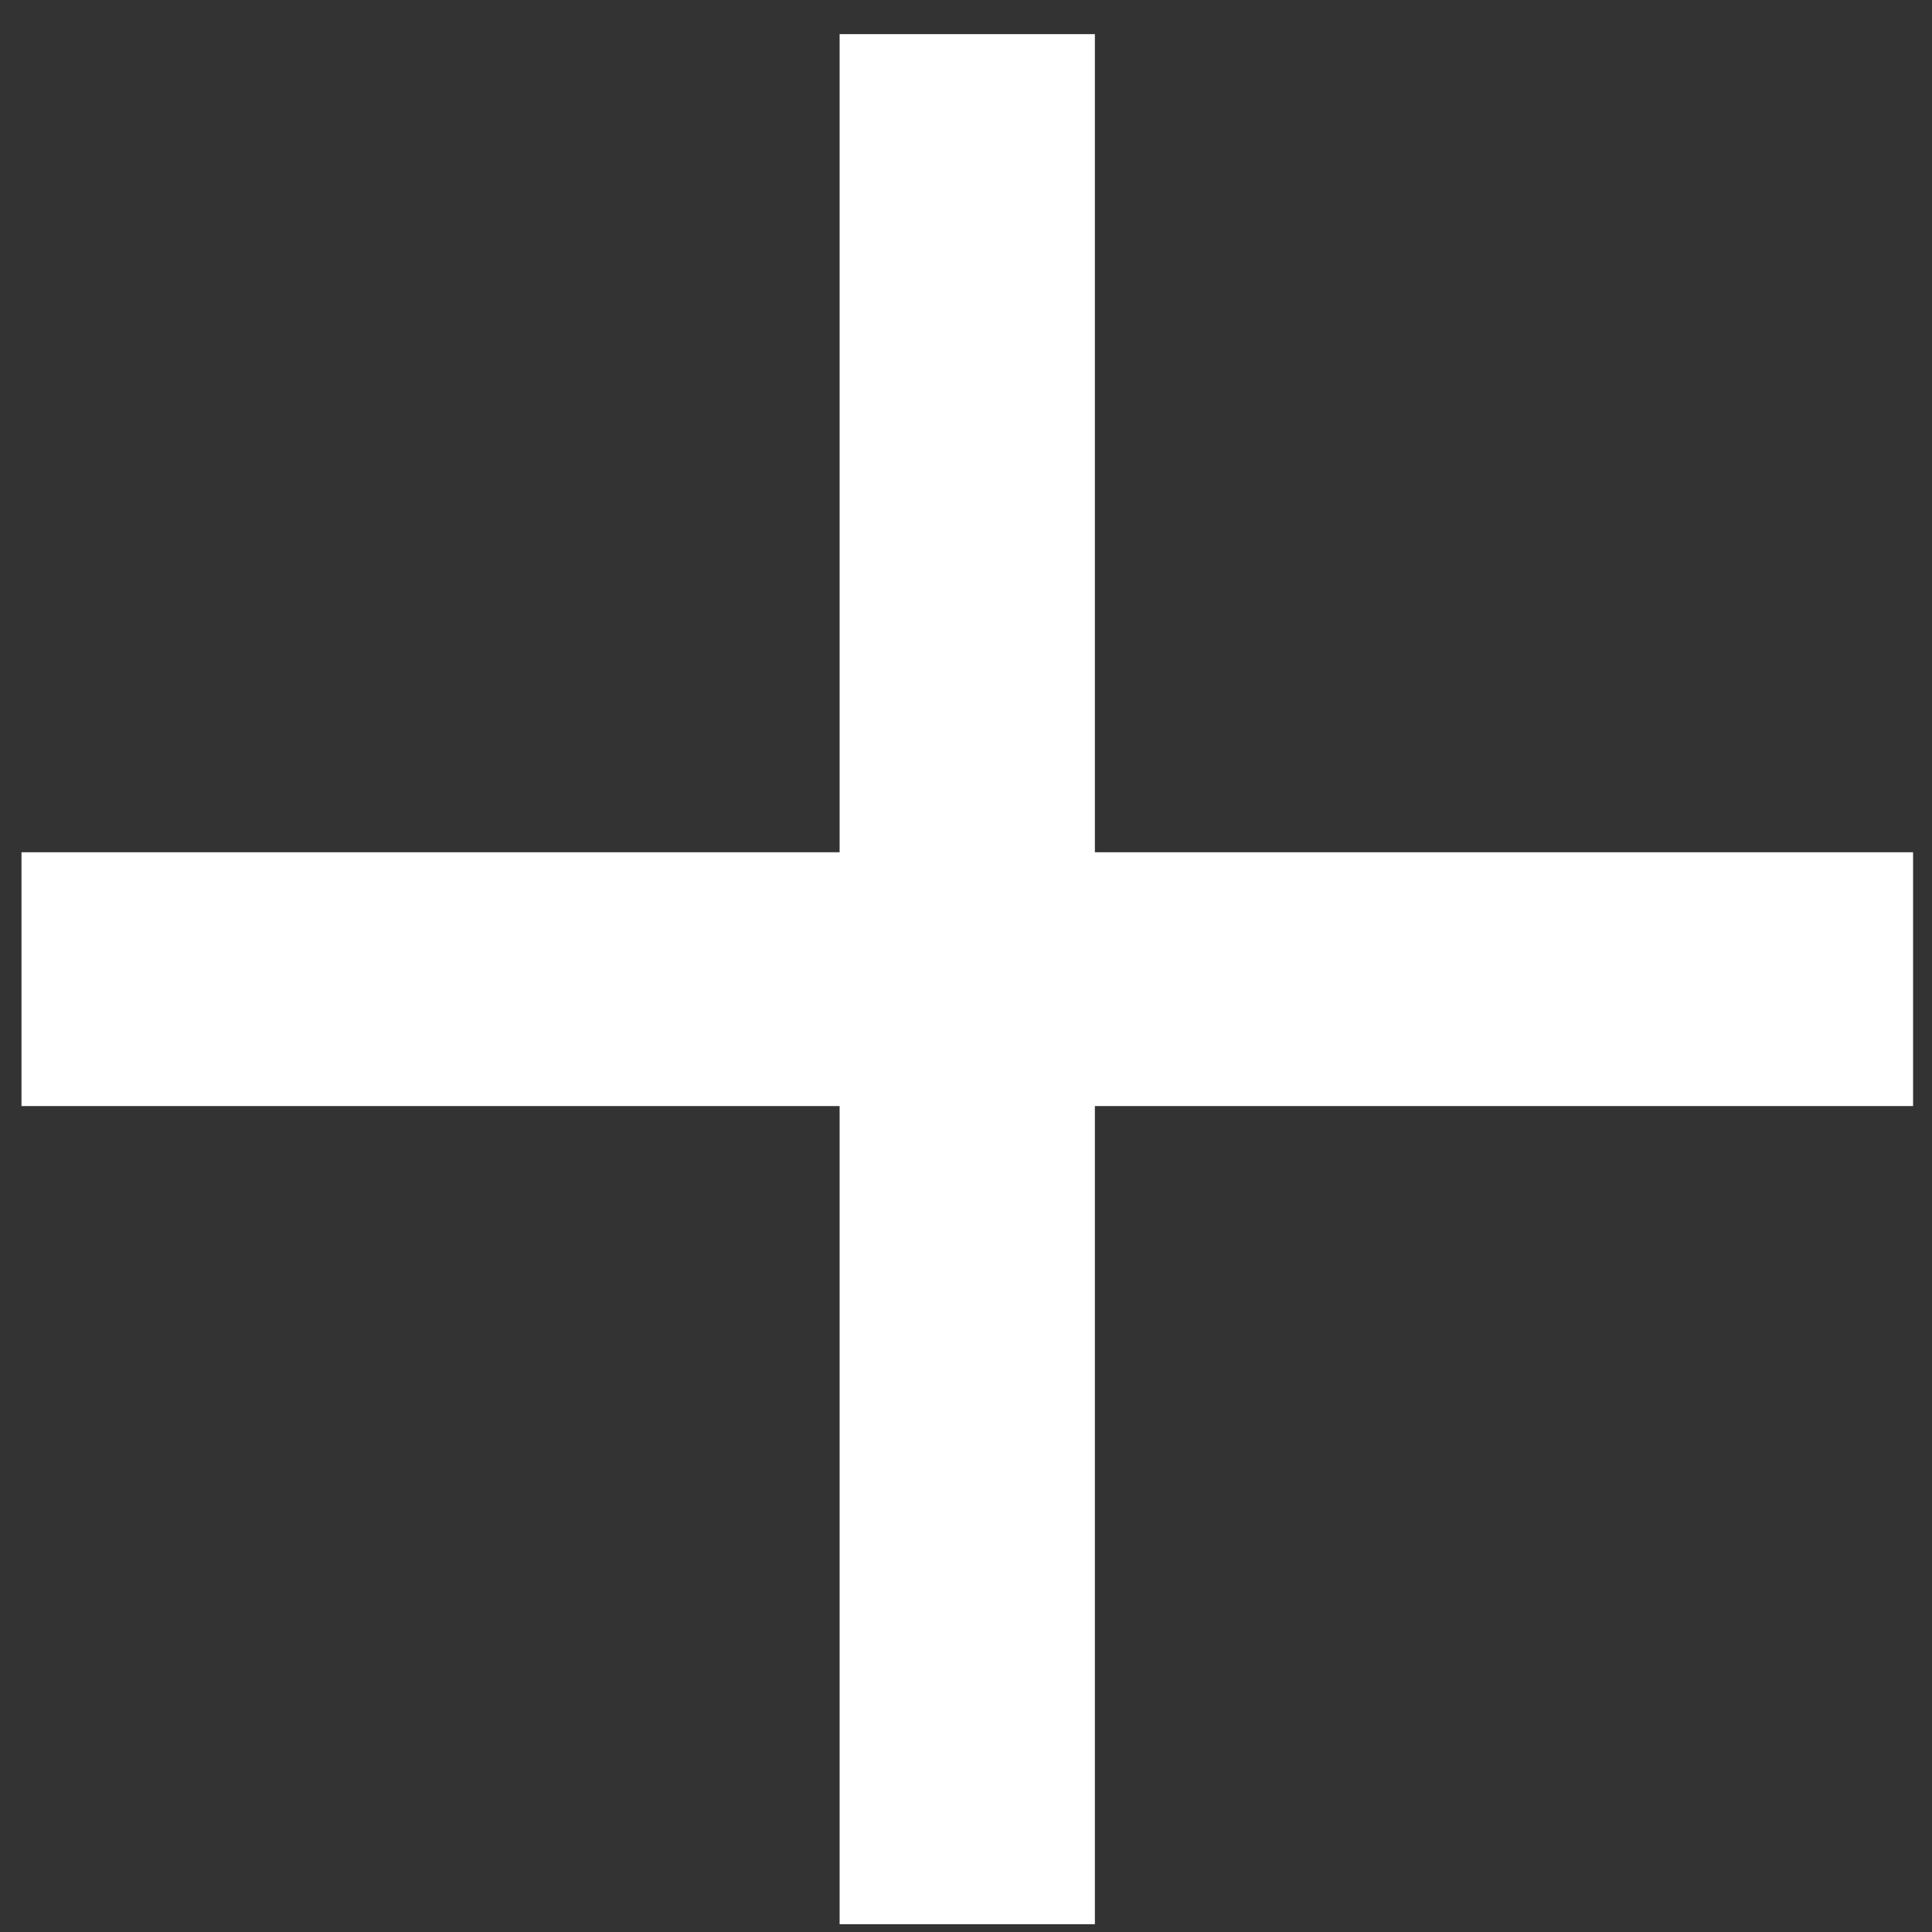
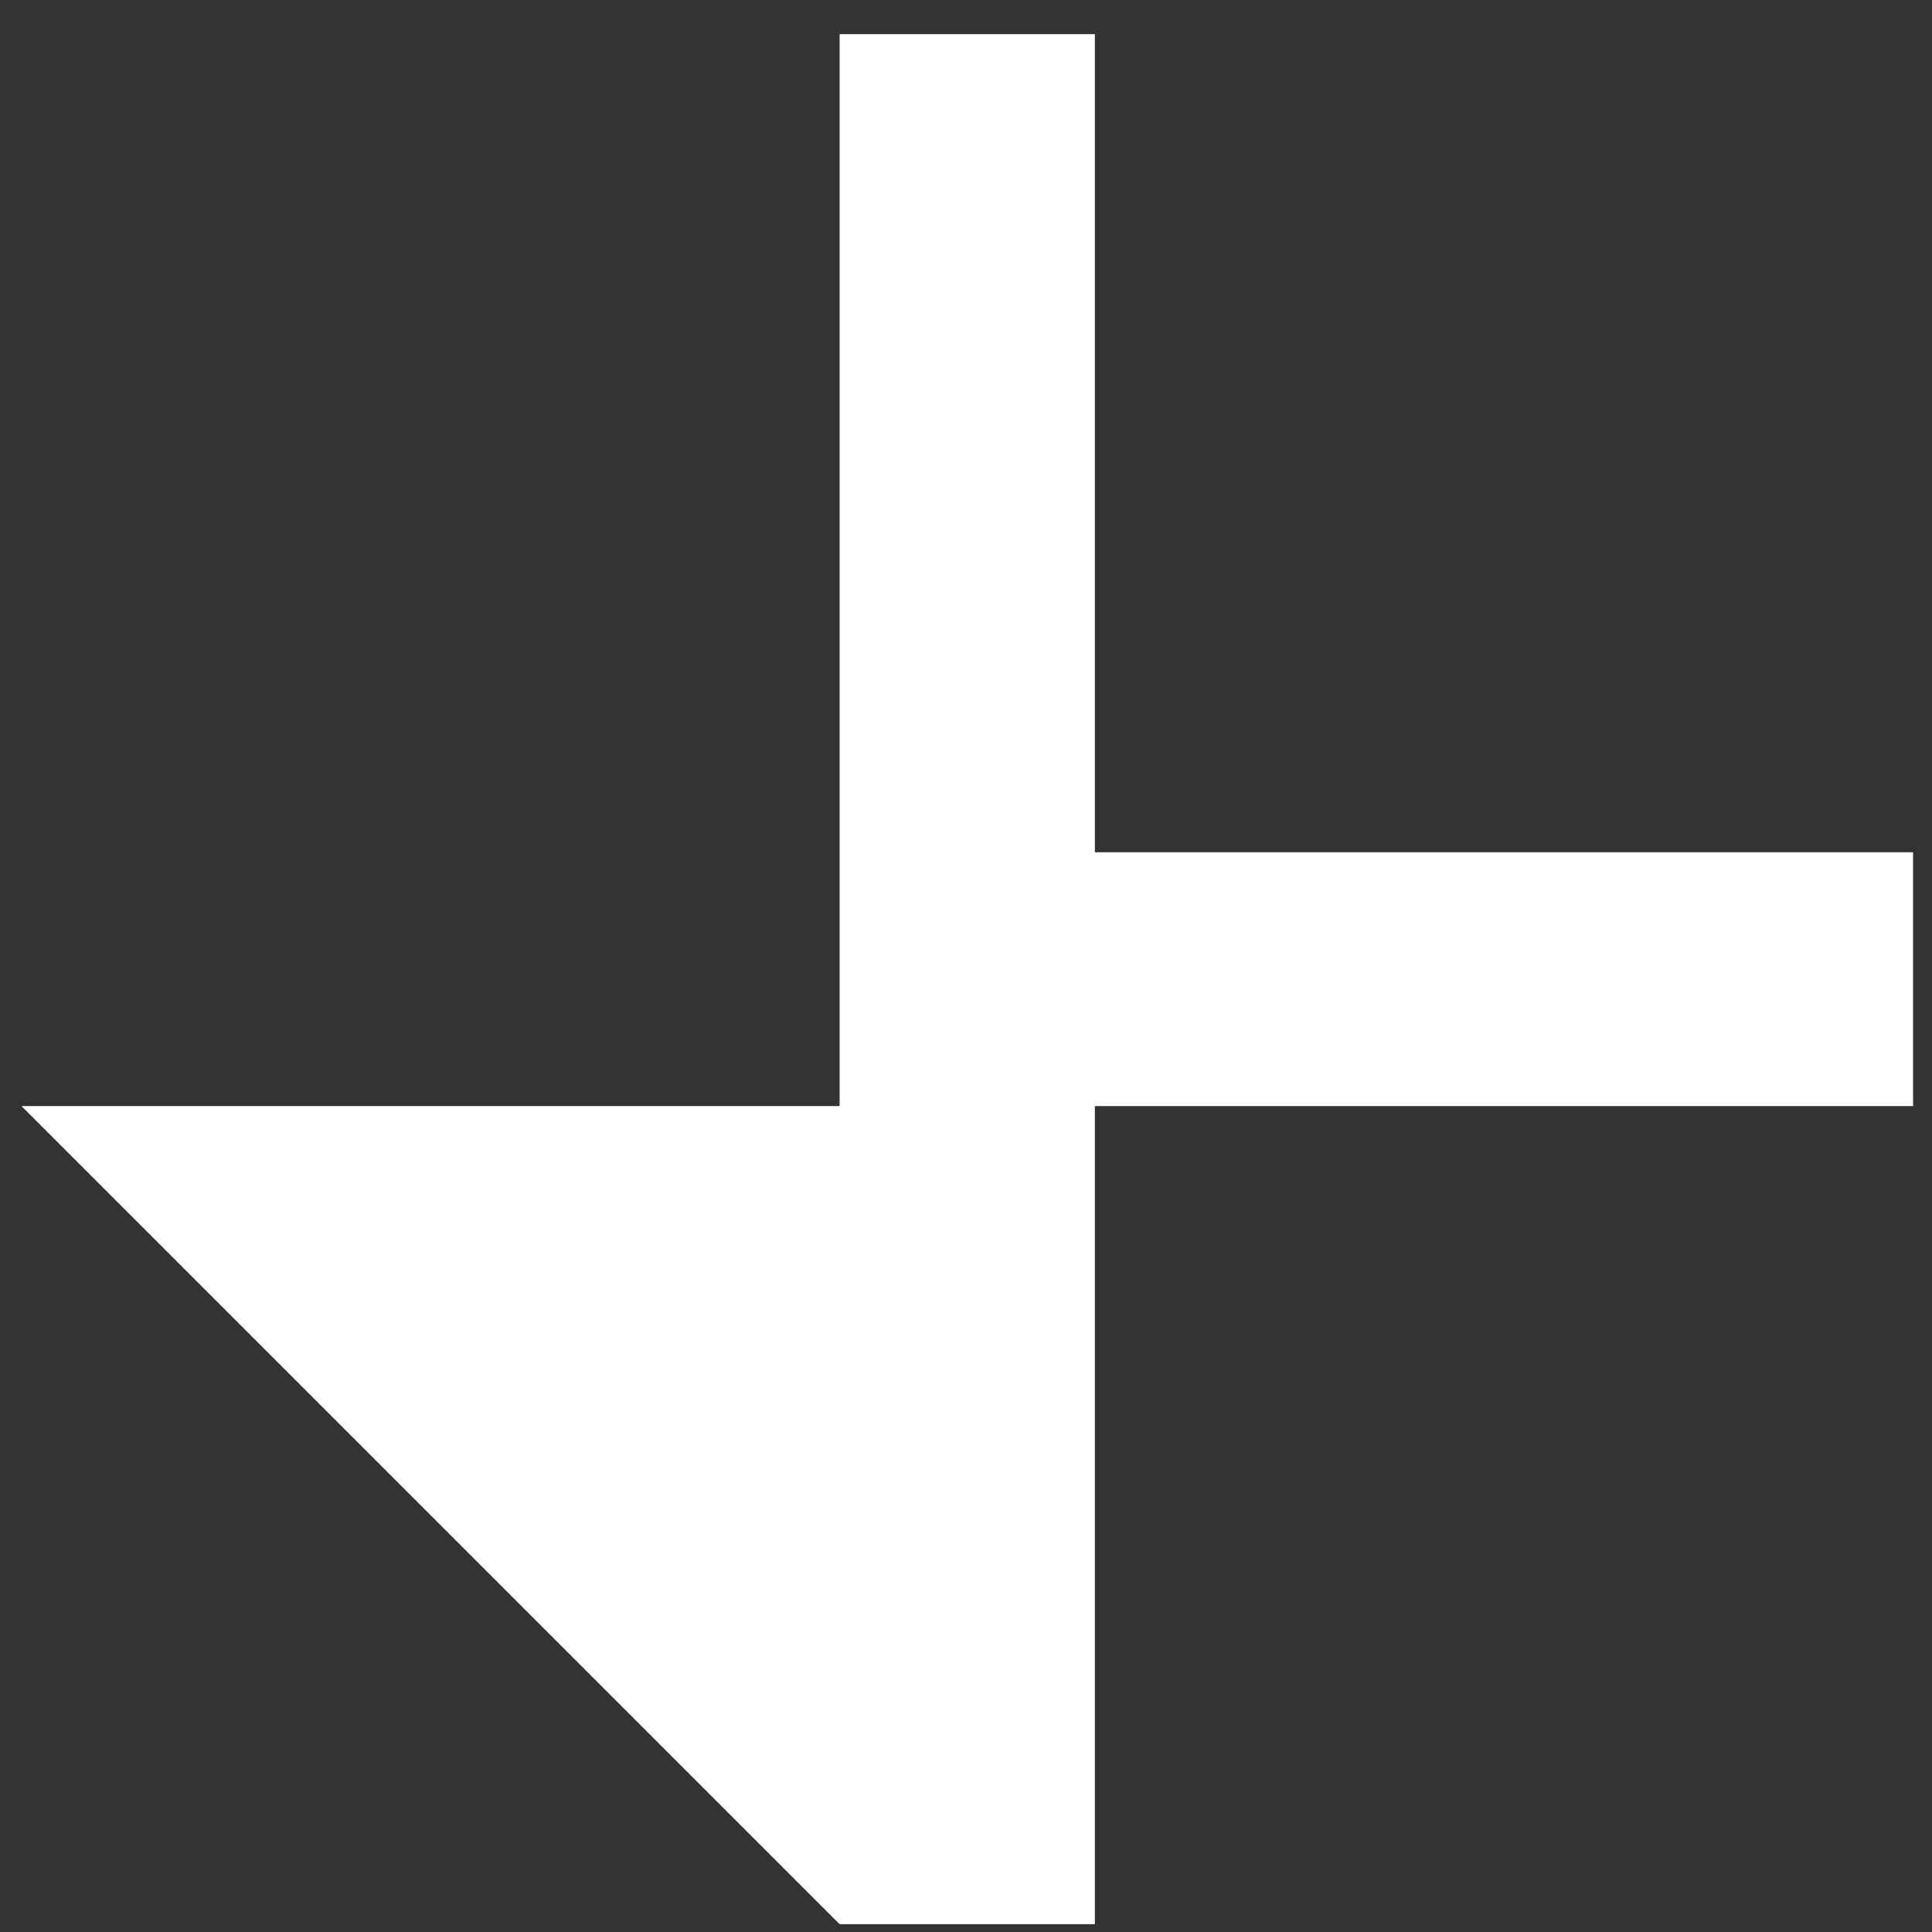
<svg xmlns="http://www.w3.org/2000/svg" width="24" height="24" viewBox="0 0 24 24" fill="none">
  <rect x="0" y="0" width="24" height="24" fill="#333333" stroke="none" />
-   <path d="M10.43 23.903V0.424H13.601V23.903H10.43ZM0.267 13.74V10.587H23.765V13.74H0.267Z" fill="white" />
+   <path d="M10.43 23.903V0.424H13.601V23.903H10.43ZV10.587H23.765V13.74H0.267Z" fill="white" />
</svg>